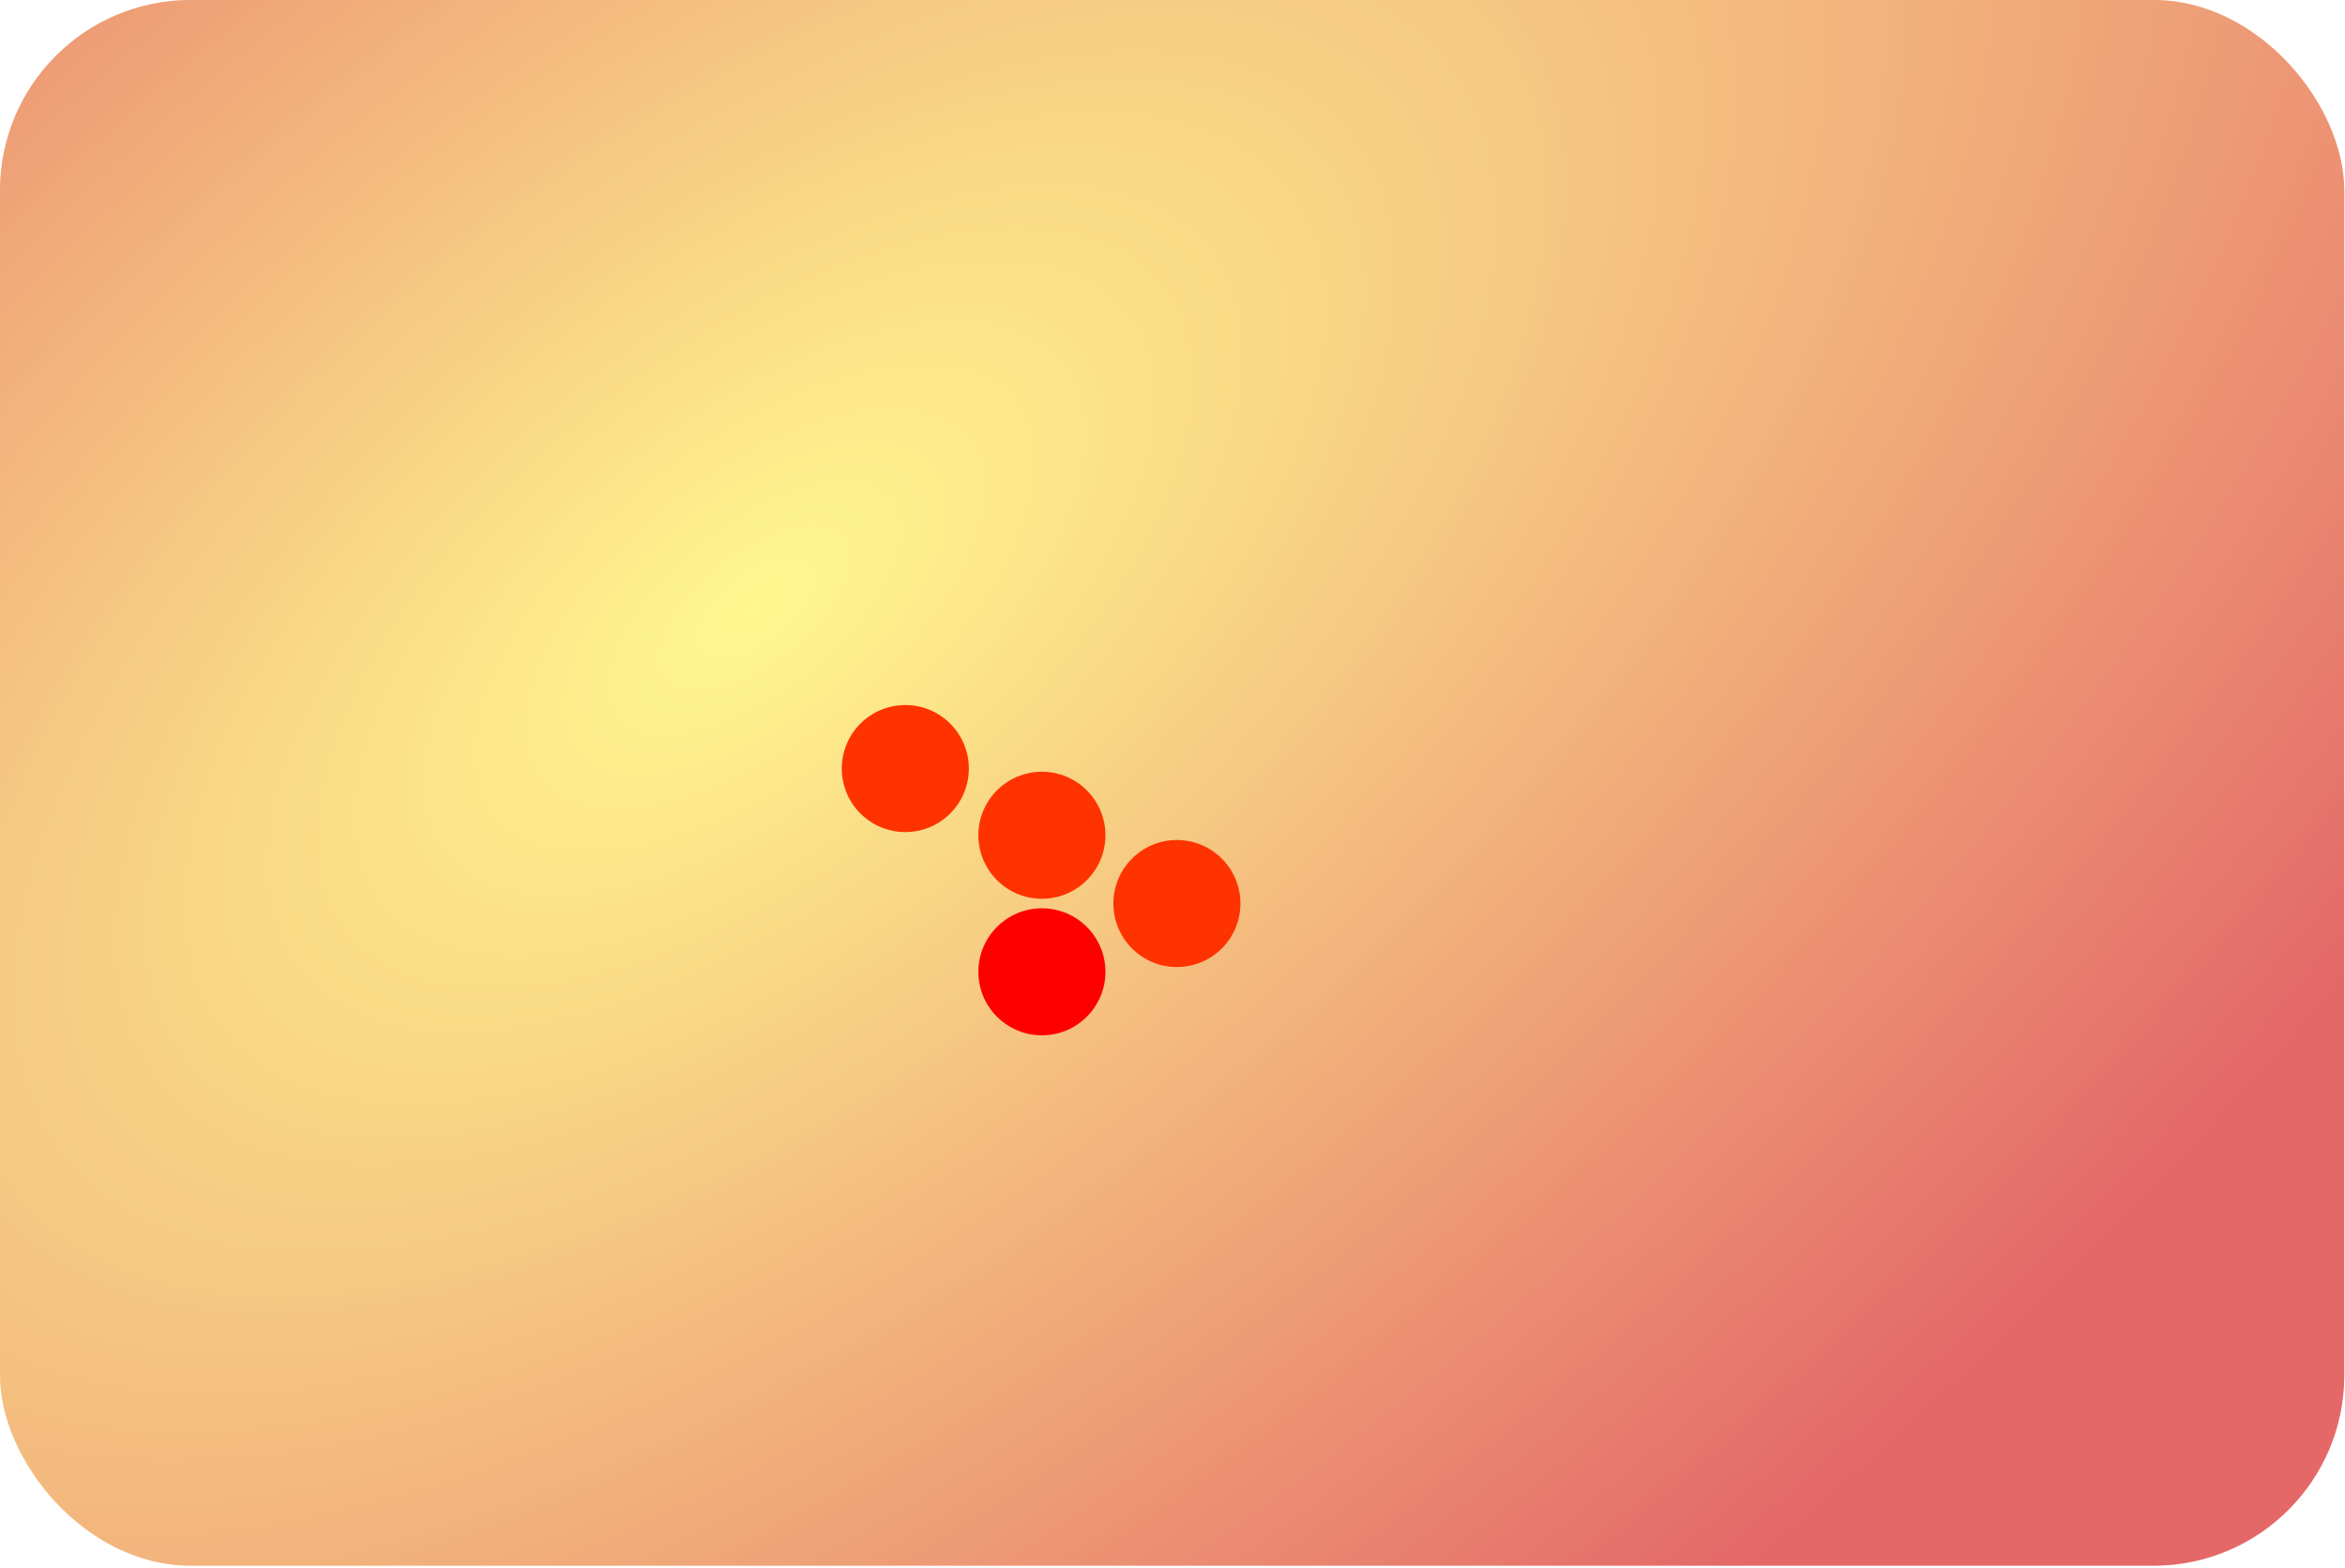
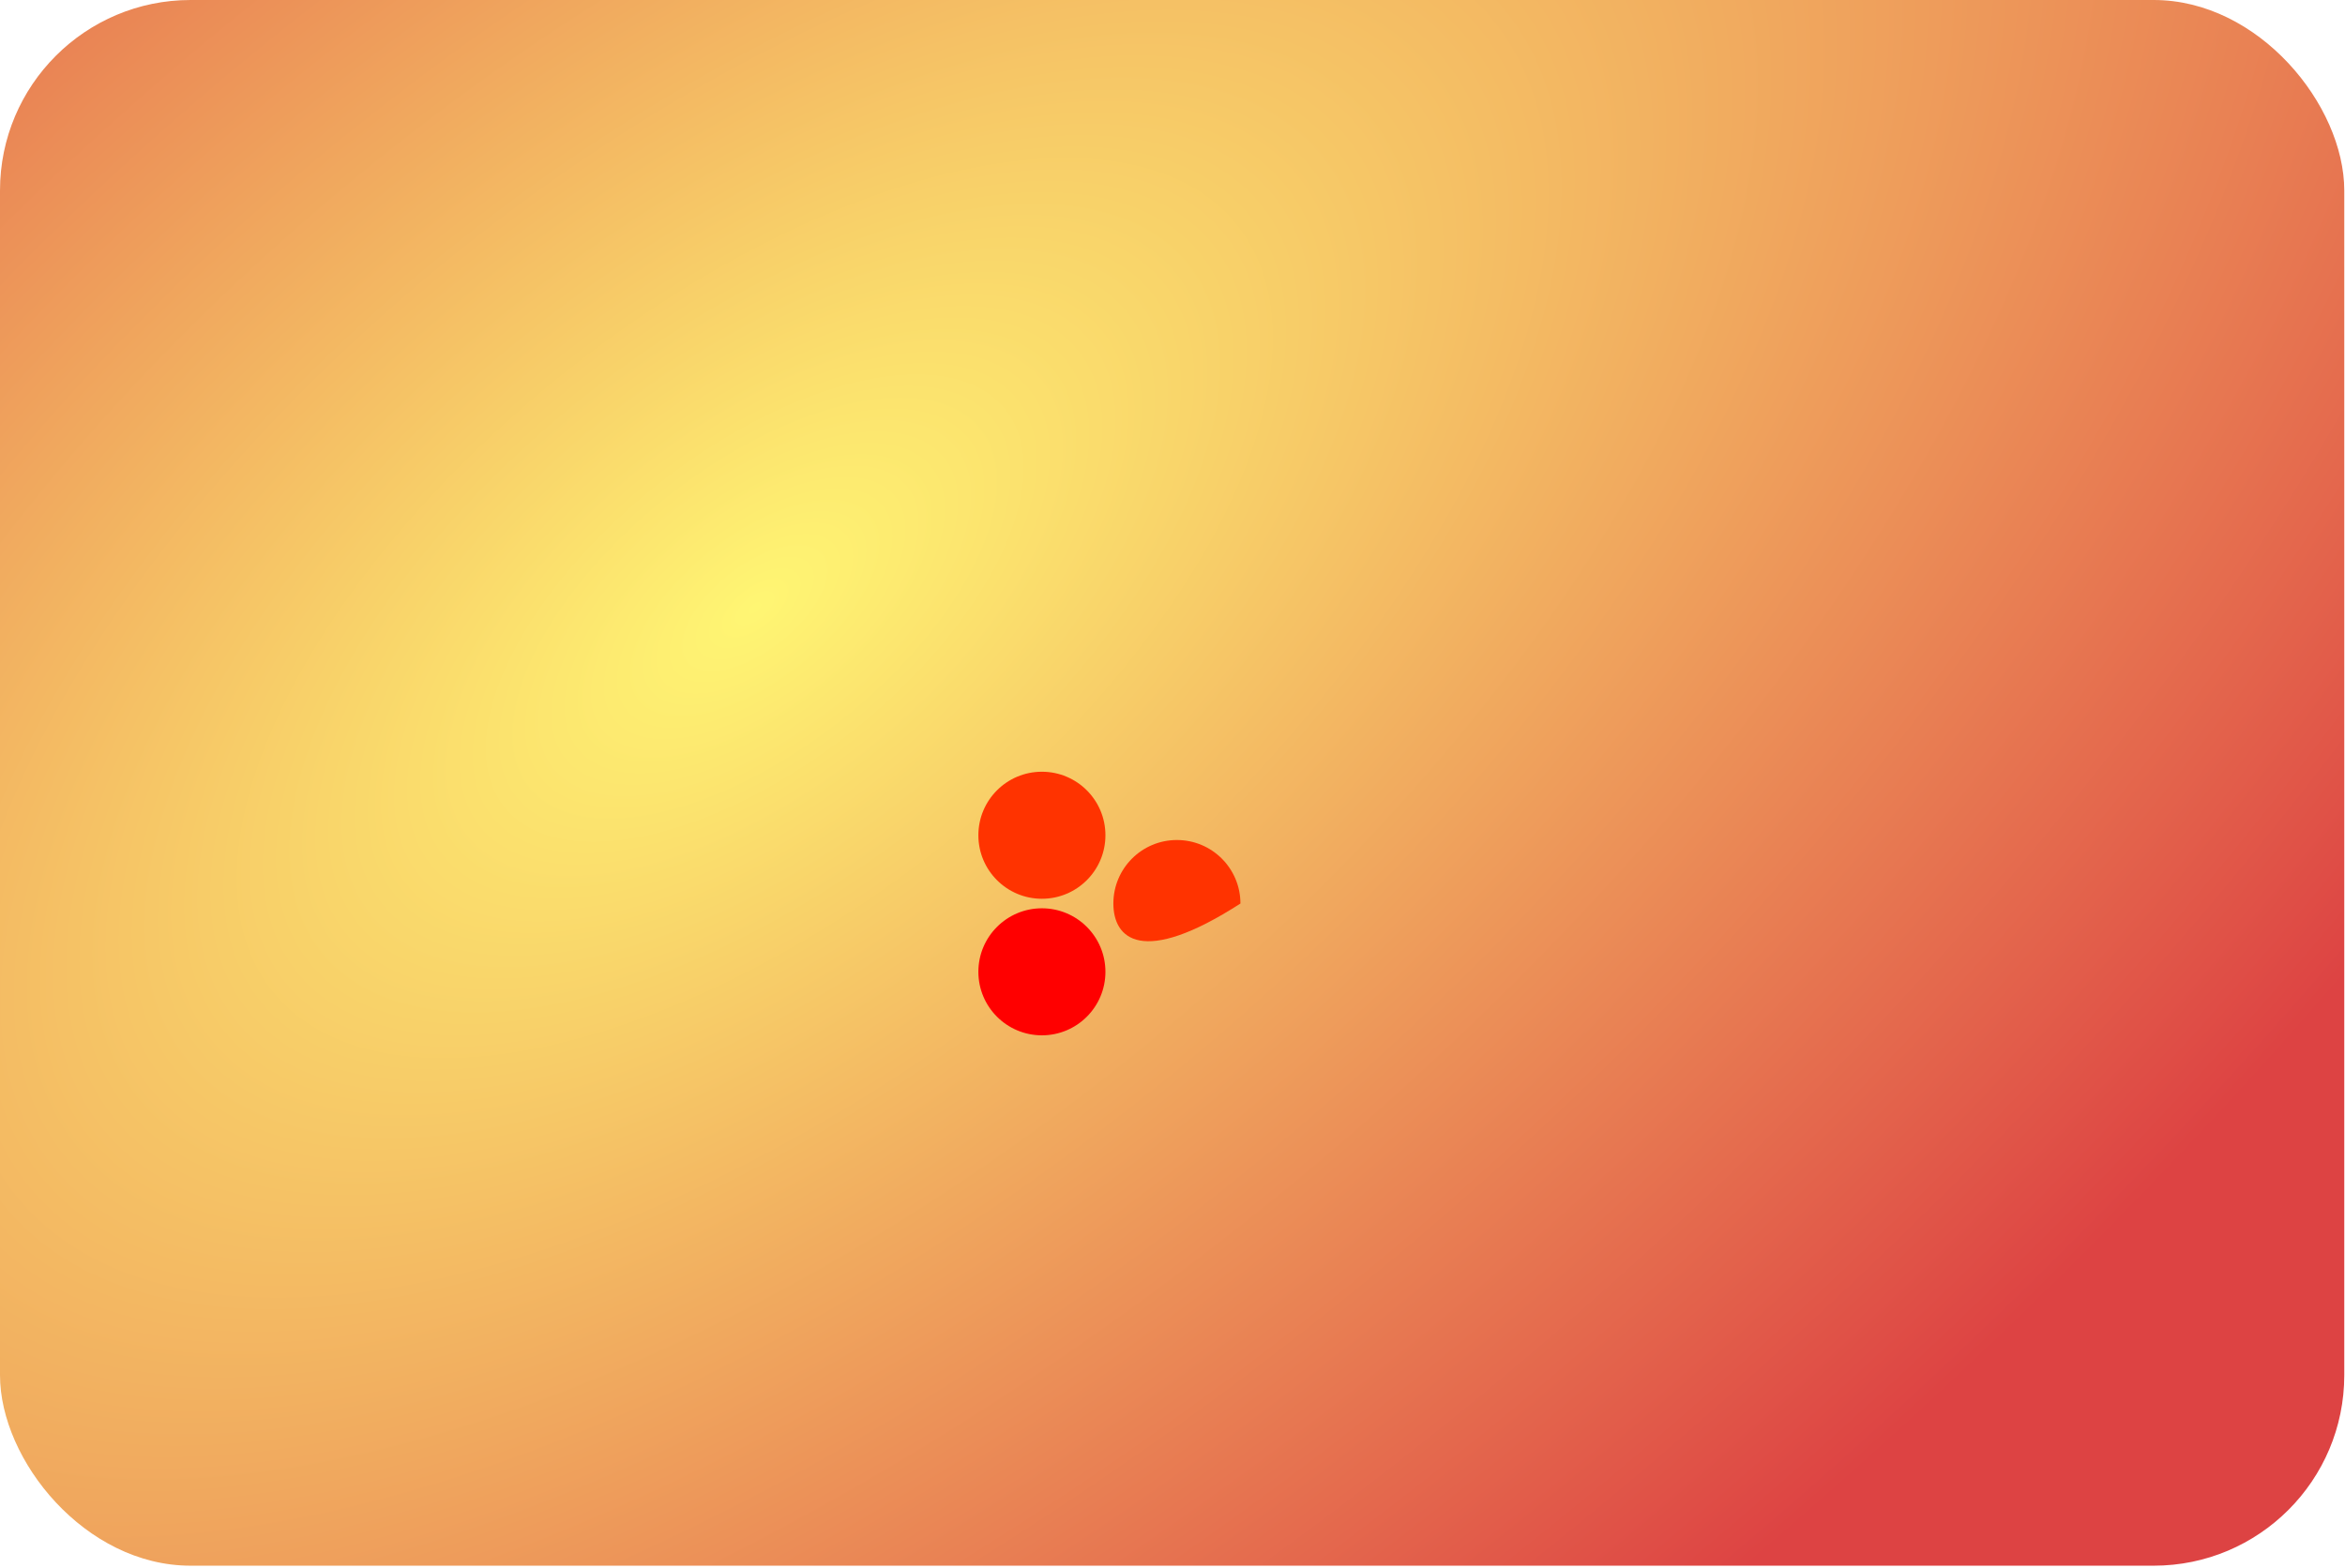
<svg xmlns="http://www.w3.org/2000/svg" fill="none" height="100%" overflow="visible" preserveAspectRatio="none" style="display: block;" viewBox="0 0 595 398" width="100%">
  <g id="Frame 24">
-     <rect fill="white" height="397.35" rx="48.359" width="594.817" />
    <rect fill="url(#paint0_radial_0_934)" height="397.35" rx="48.359" width="594.817" />
-     <rect fill="url(#pattern0_0_934)" height="397.35" rx="48.359" width="594.817" />
    <g filter="url(#filter0_g_0_934)" id="Ellipse 8">
      <circle cx="264.363" cy="246.631" fill="#FF0000" r="16.12" />
    </g>
    <g filter="url(#filter1_g_0_934)" id="Ellipse 9">
-       <path d="M314.737 229.302C314.737 238.205 307.52 245.422 298.617 245.422C289.714 245.422 282.497 238.205 282.497 229.302C282.497 220.4 289.714 213.183 298.617 213.183C307.52 213.183 314.737 220.4 314.737 229.302Z" fill="#FF3300" />
+       <path d="M314.737 229.302C289.714 245.422 282.497 238.205 282.497 229.302C282.497 220.4 289.714 213.183 298.617 213.183C307.52 213.183 314.737 220.4 314.737 229.302Z" fill="#FF3300" />
    </g>
    <g filter="url(#filter2_g_0_934)" id="Ellipse 11">
-       <circle cx="229.706" cy="195.048" fill="#FF3300" r="16.12" />
-     </g>
+       </g>
    <g filter="url(#filter3_g_0_934)" id="Ellipse 10">
      <circle cx="264.363" cy="211.974" fill="#FF3300" r="16.12" />
    </g>
  </g>
  <defs>
    <filter color-interpolation-filters="sRGB" filterUnits="userSpaceOnUse" height="51.261" id="filter0_g_0_934" width="51.261" x="238.732" y="221.001">
      <feFlood flood-opacity="0" result="BackgroundImageFix" />
      <feBlend in="SourceGraphic" in2="BackgroundImageFix" mode="normal" result="shape" />
      <feTurbulence baseFrequency="2.481 2.481" numOctaves="3" seed="1846" type="fractalNoise" />
      <feDisplacementMap height="100%" in="shape" result="displacedImage" scale="19.021" width="100%" xChannelSelector="R" yChannelSelector="G" />
      <feMerge result="effect1_texture_0_934">
        <feMergeNode in="displacedImage" />
      </feMerge>
    </filter>
    <filter color-interpolation-filters="sRGB" filterUnits="userSpaceOnUse" height="51.261" id="filter1_g_0_934" width="51.261" x="272.987" y="203.672">
      <feFlood flood-opacity="0" result="BackgroundImageFix" />
      <feBlend in="SourceGraphic" in2="BackgroundImageFix" mode="normal" result="shape" />
      <feTurbulence baseFrequency="2.481 2.481" numOctaves="3" seed="1846" type="fractalNoise" />
      <feDisplacementMap height="100%" in="shape" result="displacedImage" scale="19.021" width="100%" xChannelSelector="R" yChannelSelector="G" />
      <feMerge result="effect1_texture_0_934">
        <feMergeNode in="displacedImage" />
      </feMerge>
    </filter>
    <filter color-interpolation-filters="sRGB" filterUnits="userSpaceOnUse" height="51.261" id="filter2_g_0_934" width="51.261" x="204.075" y="169.418">
      <feFlood flood-opacity="0" result="BackgroundImageFix" />
      <feBlend in="SourceGraphic" in2="BackgroundImageFix" mode="normal" result="shape" />
      <feTurbulence baseFrequency="2.481 2.481" numOctaves="3" seed="1846" type="fractalNoise" />
      <feDisplacementMap height="100%" in="shape" result="displacedImage" scale="19.021" width="100%" xChannelSelector="R" yChannelSelector="G" />
      <feMerge result="effect1_texture_0_934">
        <feMergeNode in="displacedImage" />
      </feMerge>
    </filter>
    <filter color-interpolation-filters="sRGB" filterUnits="userSpaceOnUse" height="51.261" id="filter3_g_0_934" width="51.261" x="238.732" y="186.343">
      <feFlood flood-opacity="0" result="BackgroundImageFix" />
      <feBlend in="SourceGraphic" in2="BackgroundImageFix" mode="normal" result="shape" />
      <feTurbulence baseFrequency="2.481 2.481" numOctaves="3" seed="1846" type="fractalNoise" />
      <feDisplacementMap height="100%" in="shape" result="displacedImage" scale="19.021" width="100%" xChannelSelector="R" yChannelSelector="G" />
      <feMerge result="effect1_texture_0_934">
        <feMergeNode in="displacedImage" />
      </feMerge>
    </filter>
    <radialGradient cx="0" cy="0" gradientTransform="translate(192.874 153.683) rotate(51.095) scale(347.551 702.147)" gradientUnits="userSpaceOnUse" id="paint0_radial_0_934" r="1">
      <stop stop-color="#FFF673" />
      <stop offset="1" stop-color="#DD4343" />
    </radialGradient>
    <pattern height="1" id="pattern0_0_934" patternTransform="matrix(70.282 0 0 35.141 0 0)" patternUnits="userSpaceOnUse" preserveAspectRatio="none" viewBox="0 0 87.2 43.6" width="1">
      <use href="#pattern0_0_934_inner" transform="translate(0 -43.6)" />
      <use href="#pattern0_0_934_inner" transform="translate(43.6 -21.8)" />
      <g id="pattern0_0_934_inner">
        <circle cx="20" cy="20" fill="white" fill-opacity="0.34" id="Ellipse 6" r="20" />
      </g>
      <use href="#pattern0_0_934_inner" transform="translate(43.6 21.8)" />
    </pattern>
  </defs>
</svg>